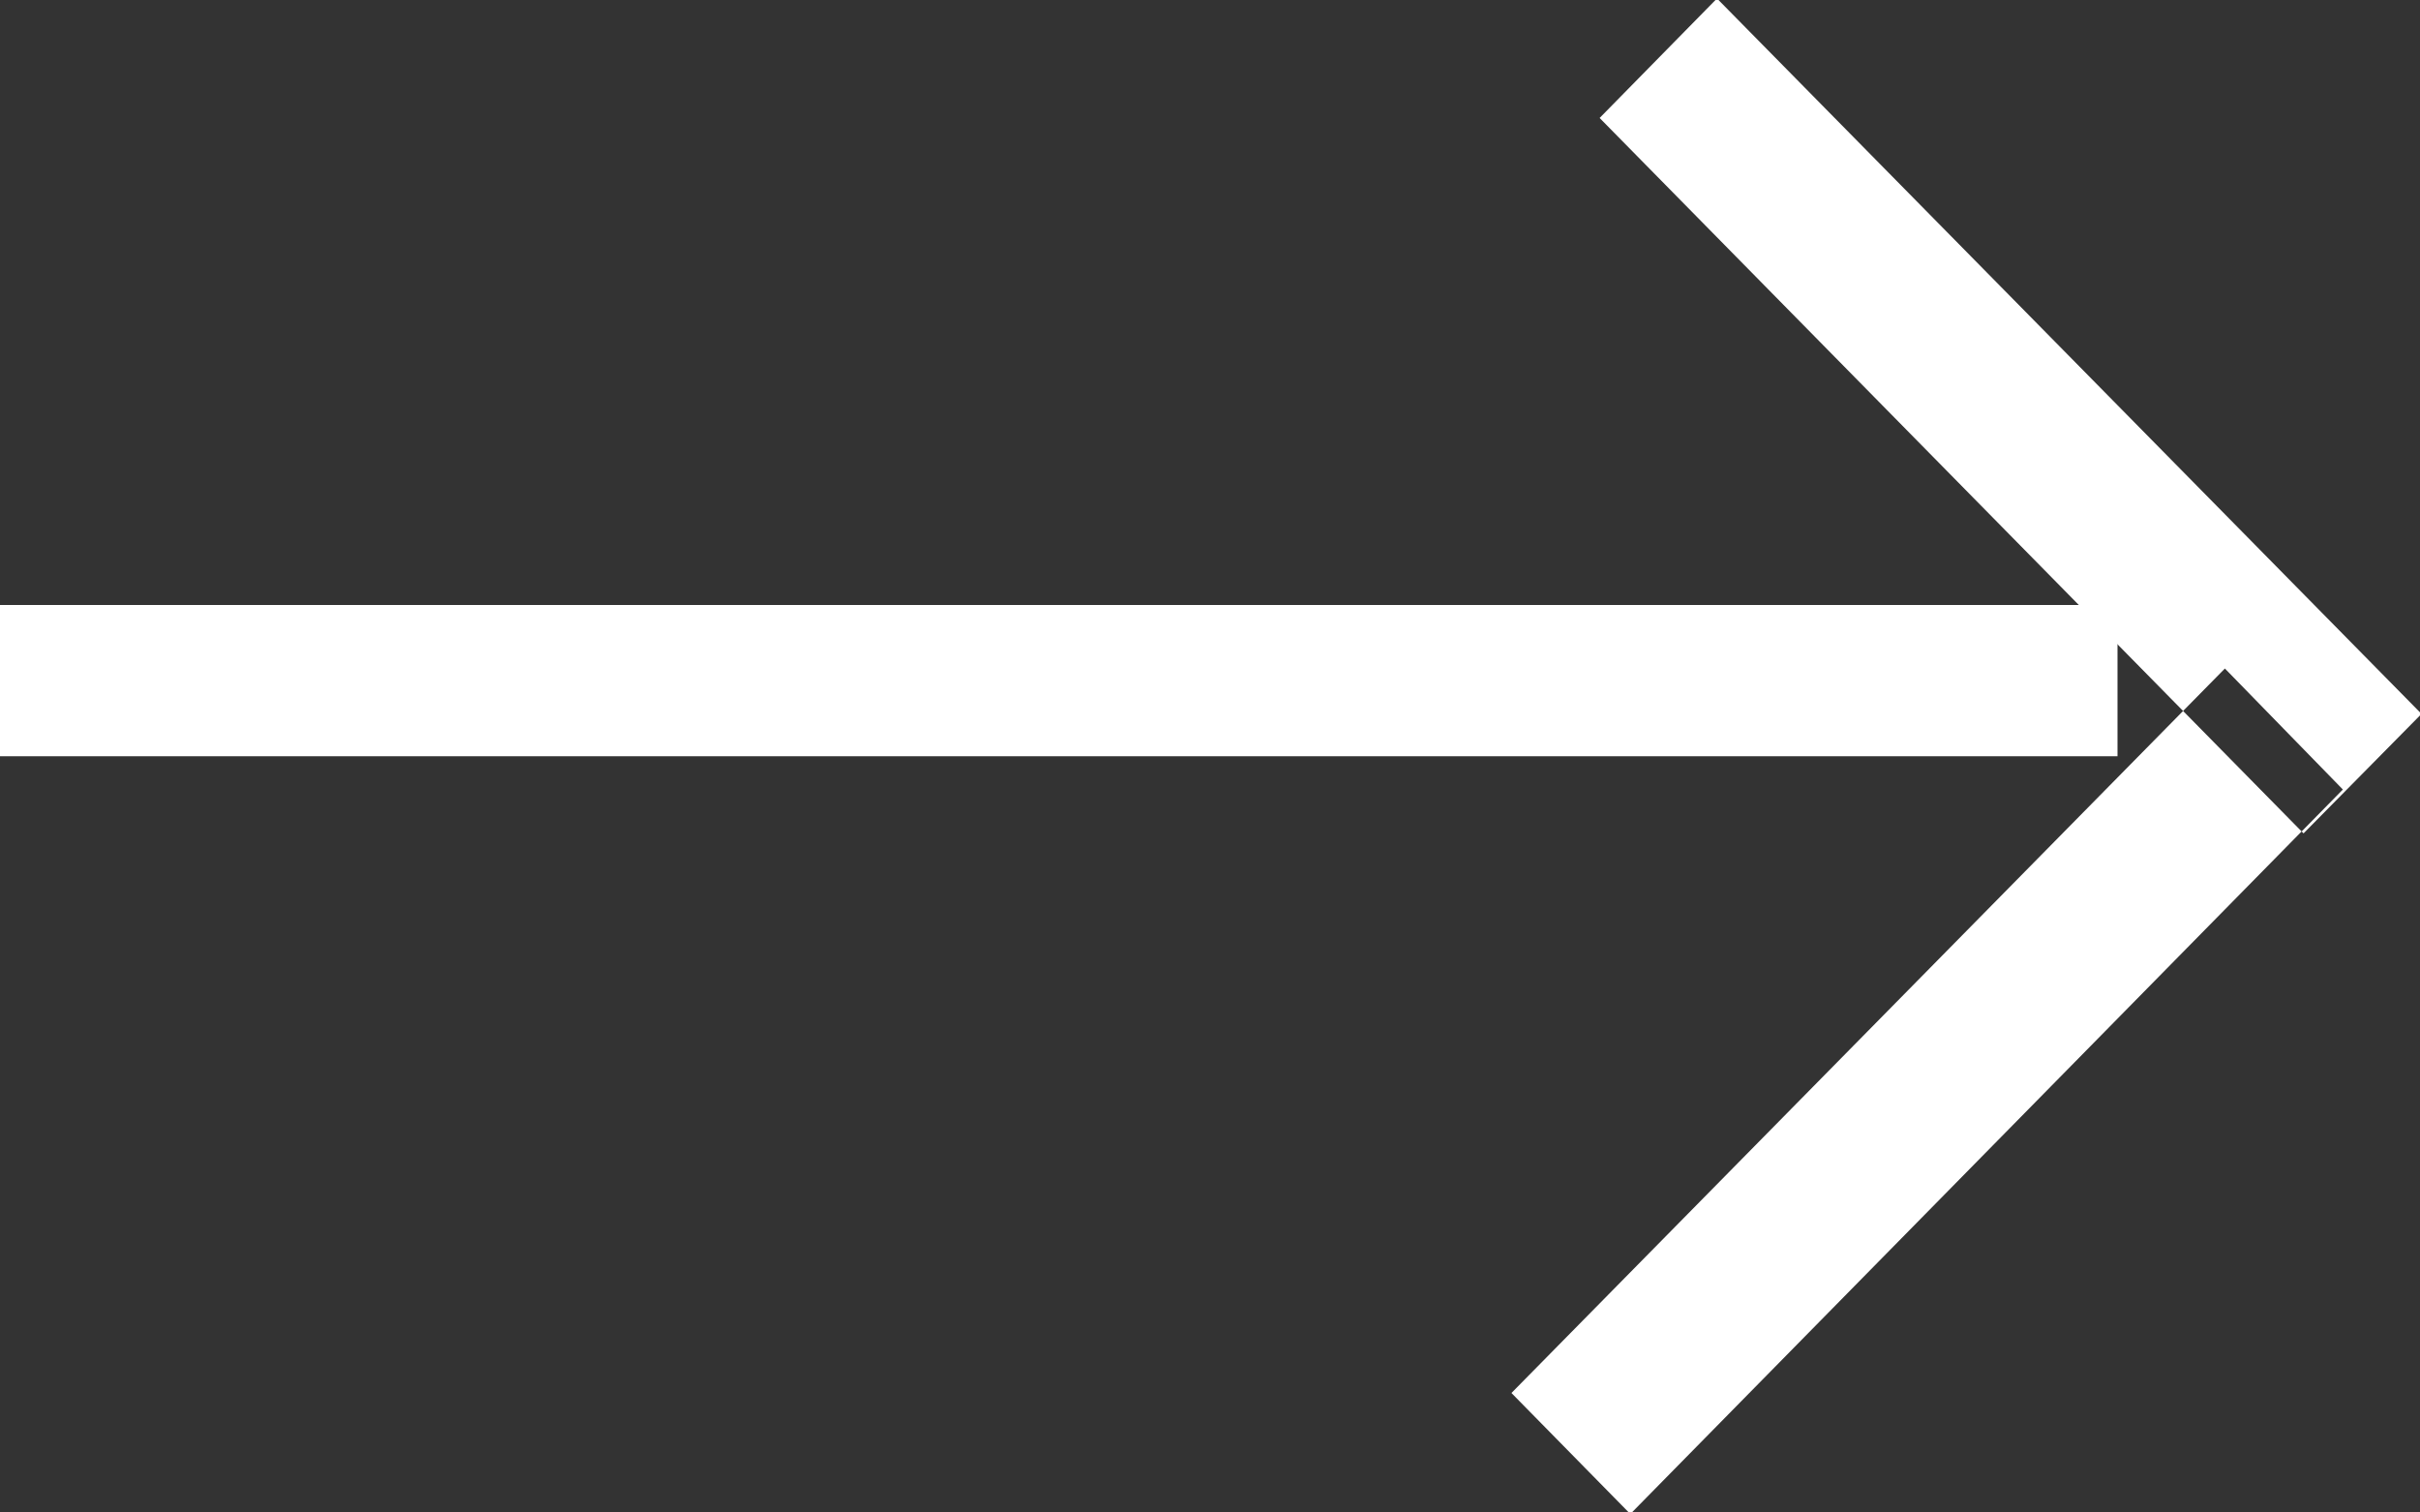
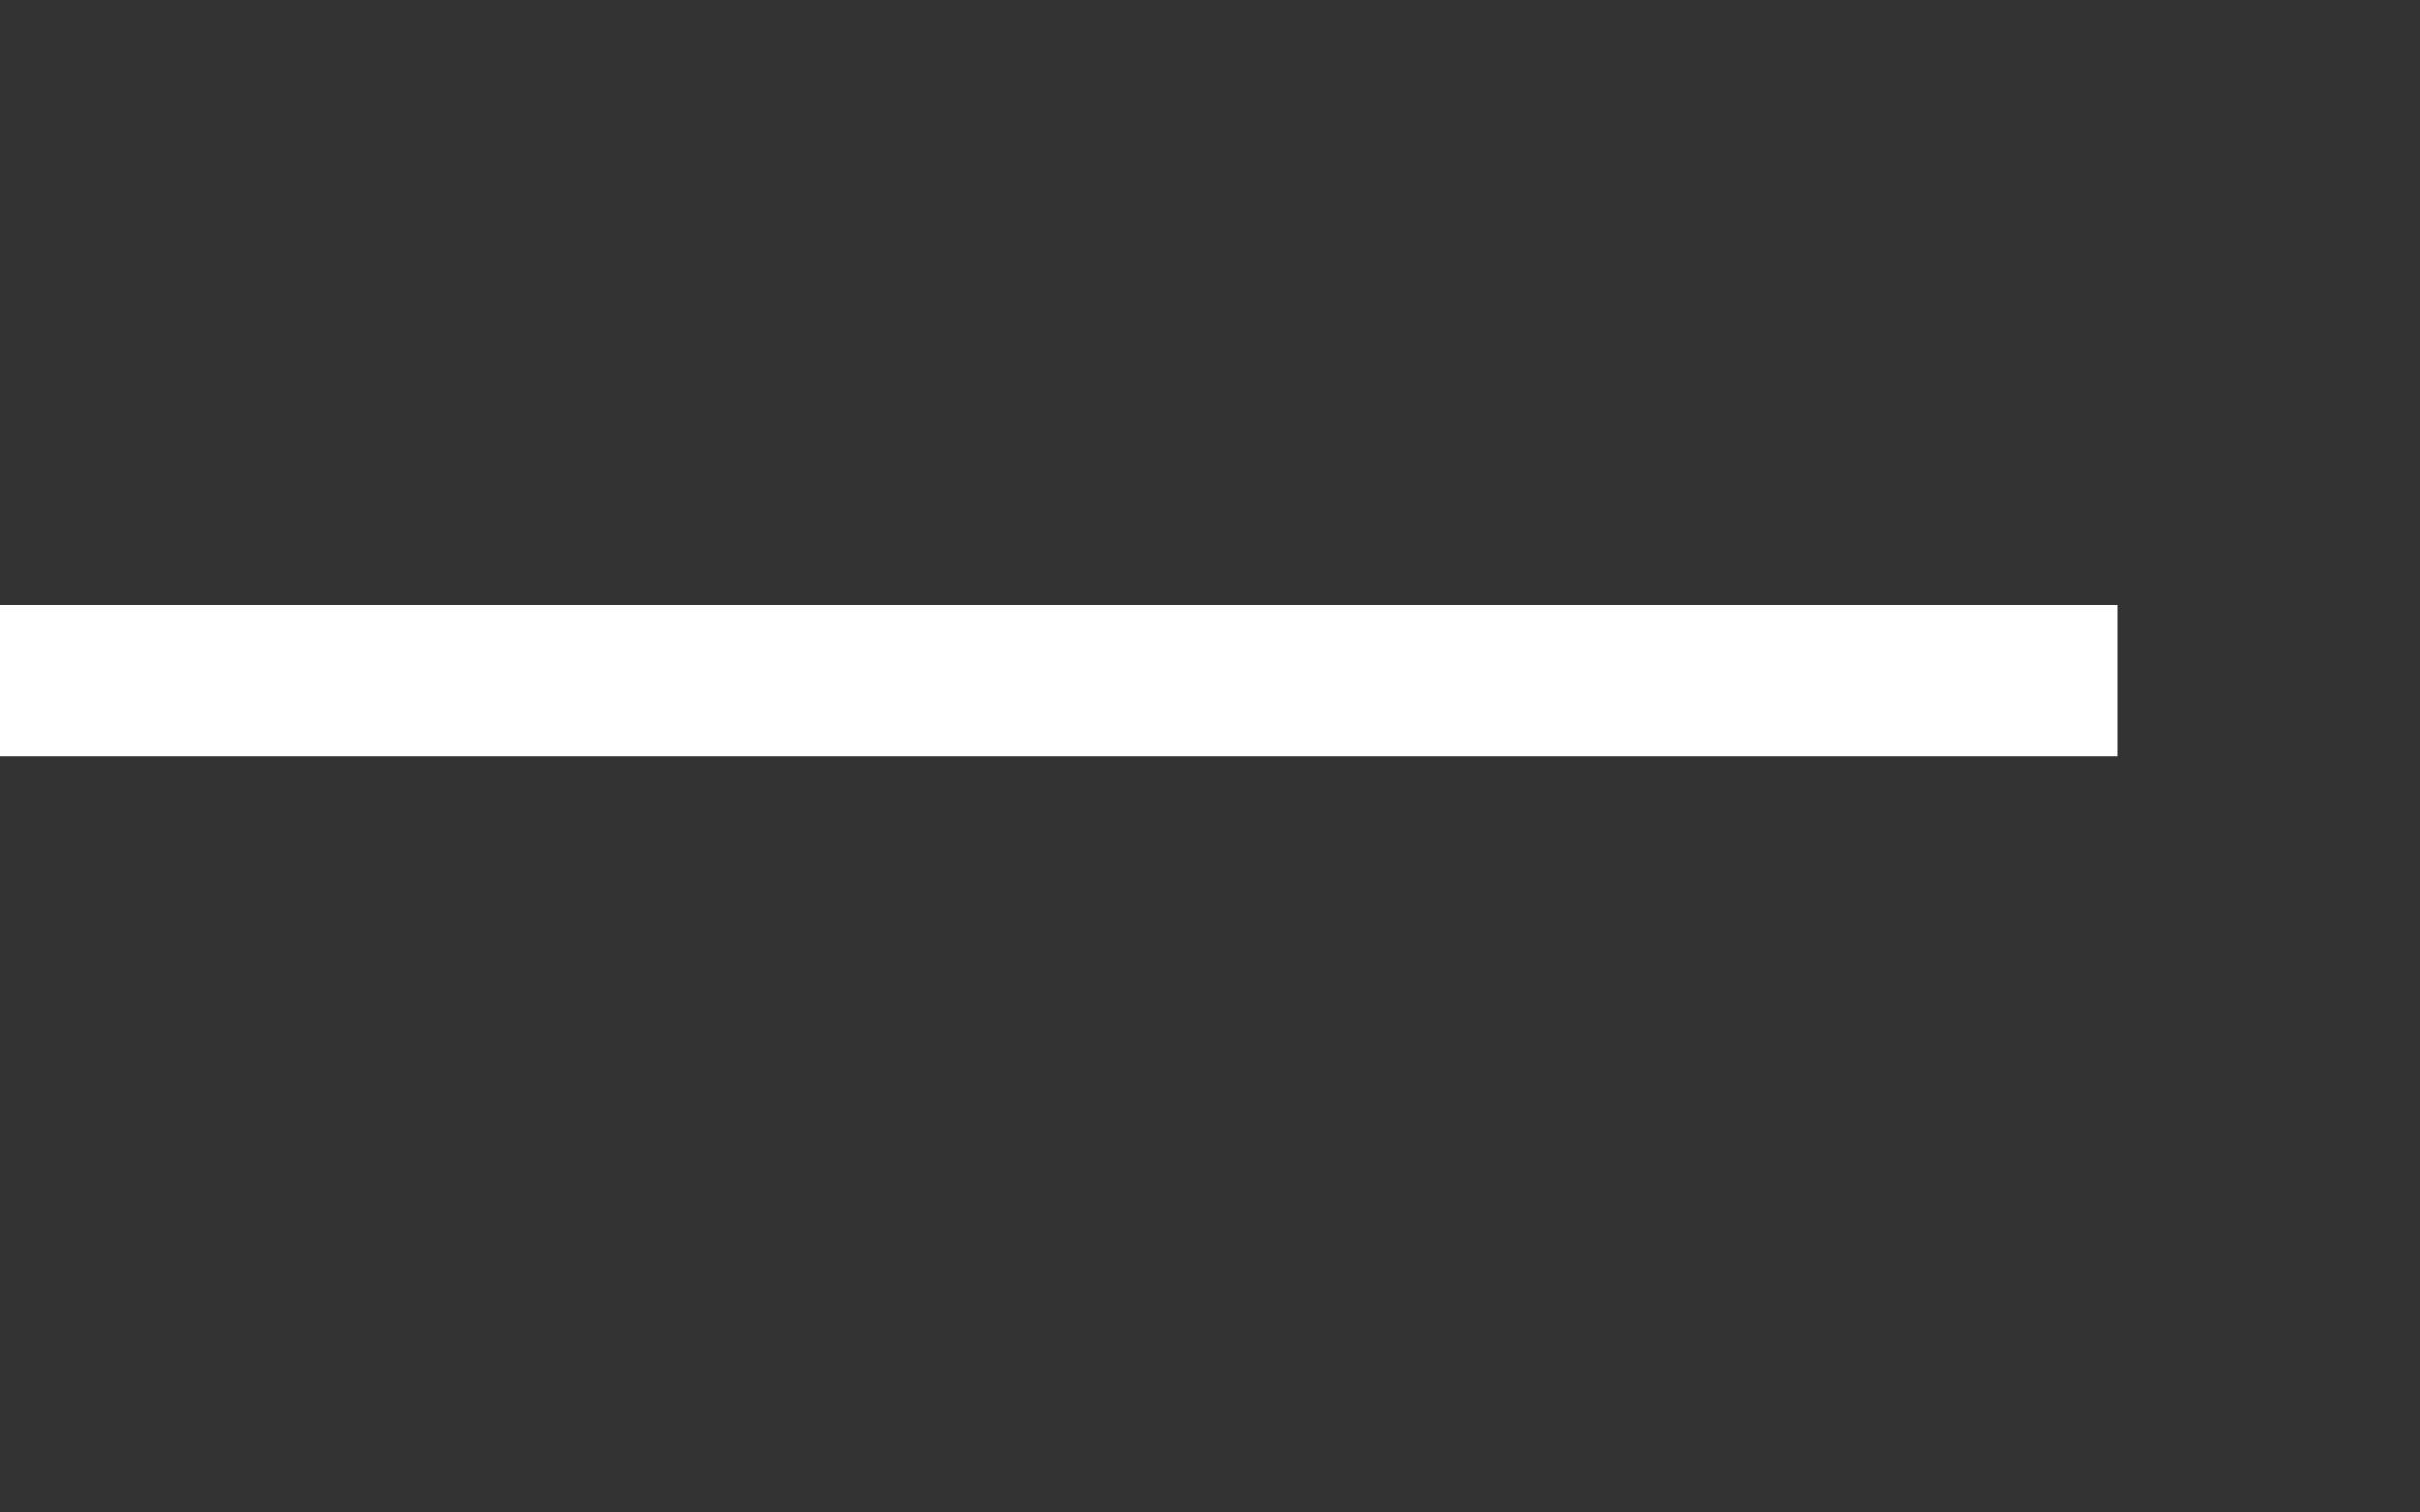
<svg xmlns="http://www.w3.org/2000/svg" id="组_152" data-name="组 152" width="16" height="10" viewBox="0 0 16 10">
  <rect x="0" y="0" width="16" height="10" fill="#333333" stroke="none" />
  <defs>
    <style>
      .cls-1 {
        fill: #fff;
        fill-rule: evenodd;
      }
    </style>
  </defs>
  <path id="形状_26" data-name="形状 26" class="cls-1" d="M987,2348v-1h14v1H987Z" transform="translate(-987 -2343)" />
-   <path id="形状_26_拷贝_2" data-name="形状 26 拷贝 2" class="cls-1" d="M997.576,2343.78l0.776-.79,4.658,4.73-0.78.79Zm-0.583,8.43,0.786,0.8,4.711-4.79-0.78-.8Z" transform="translate(-987 -2343)" />
</svg>